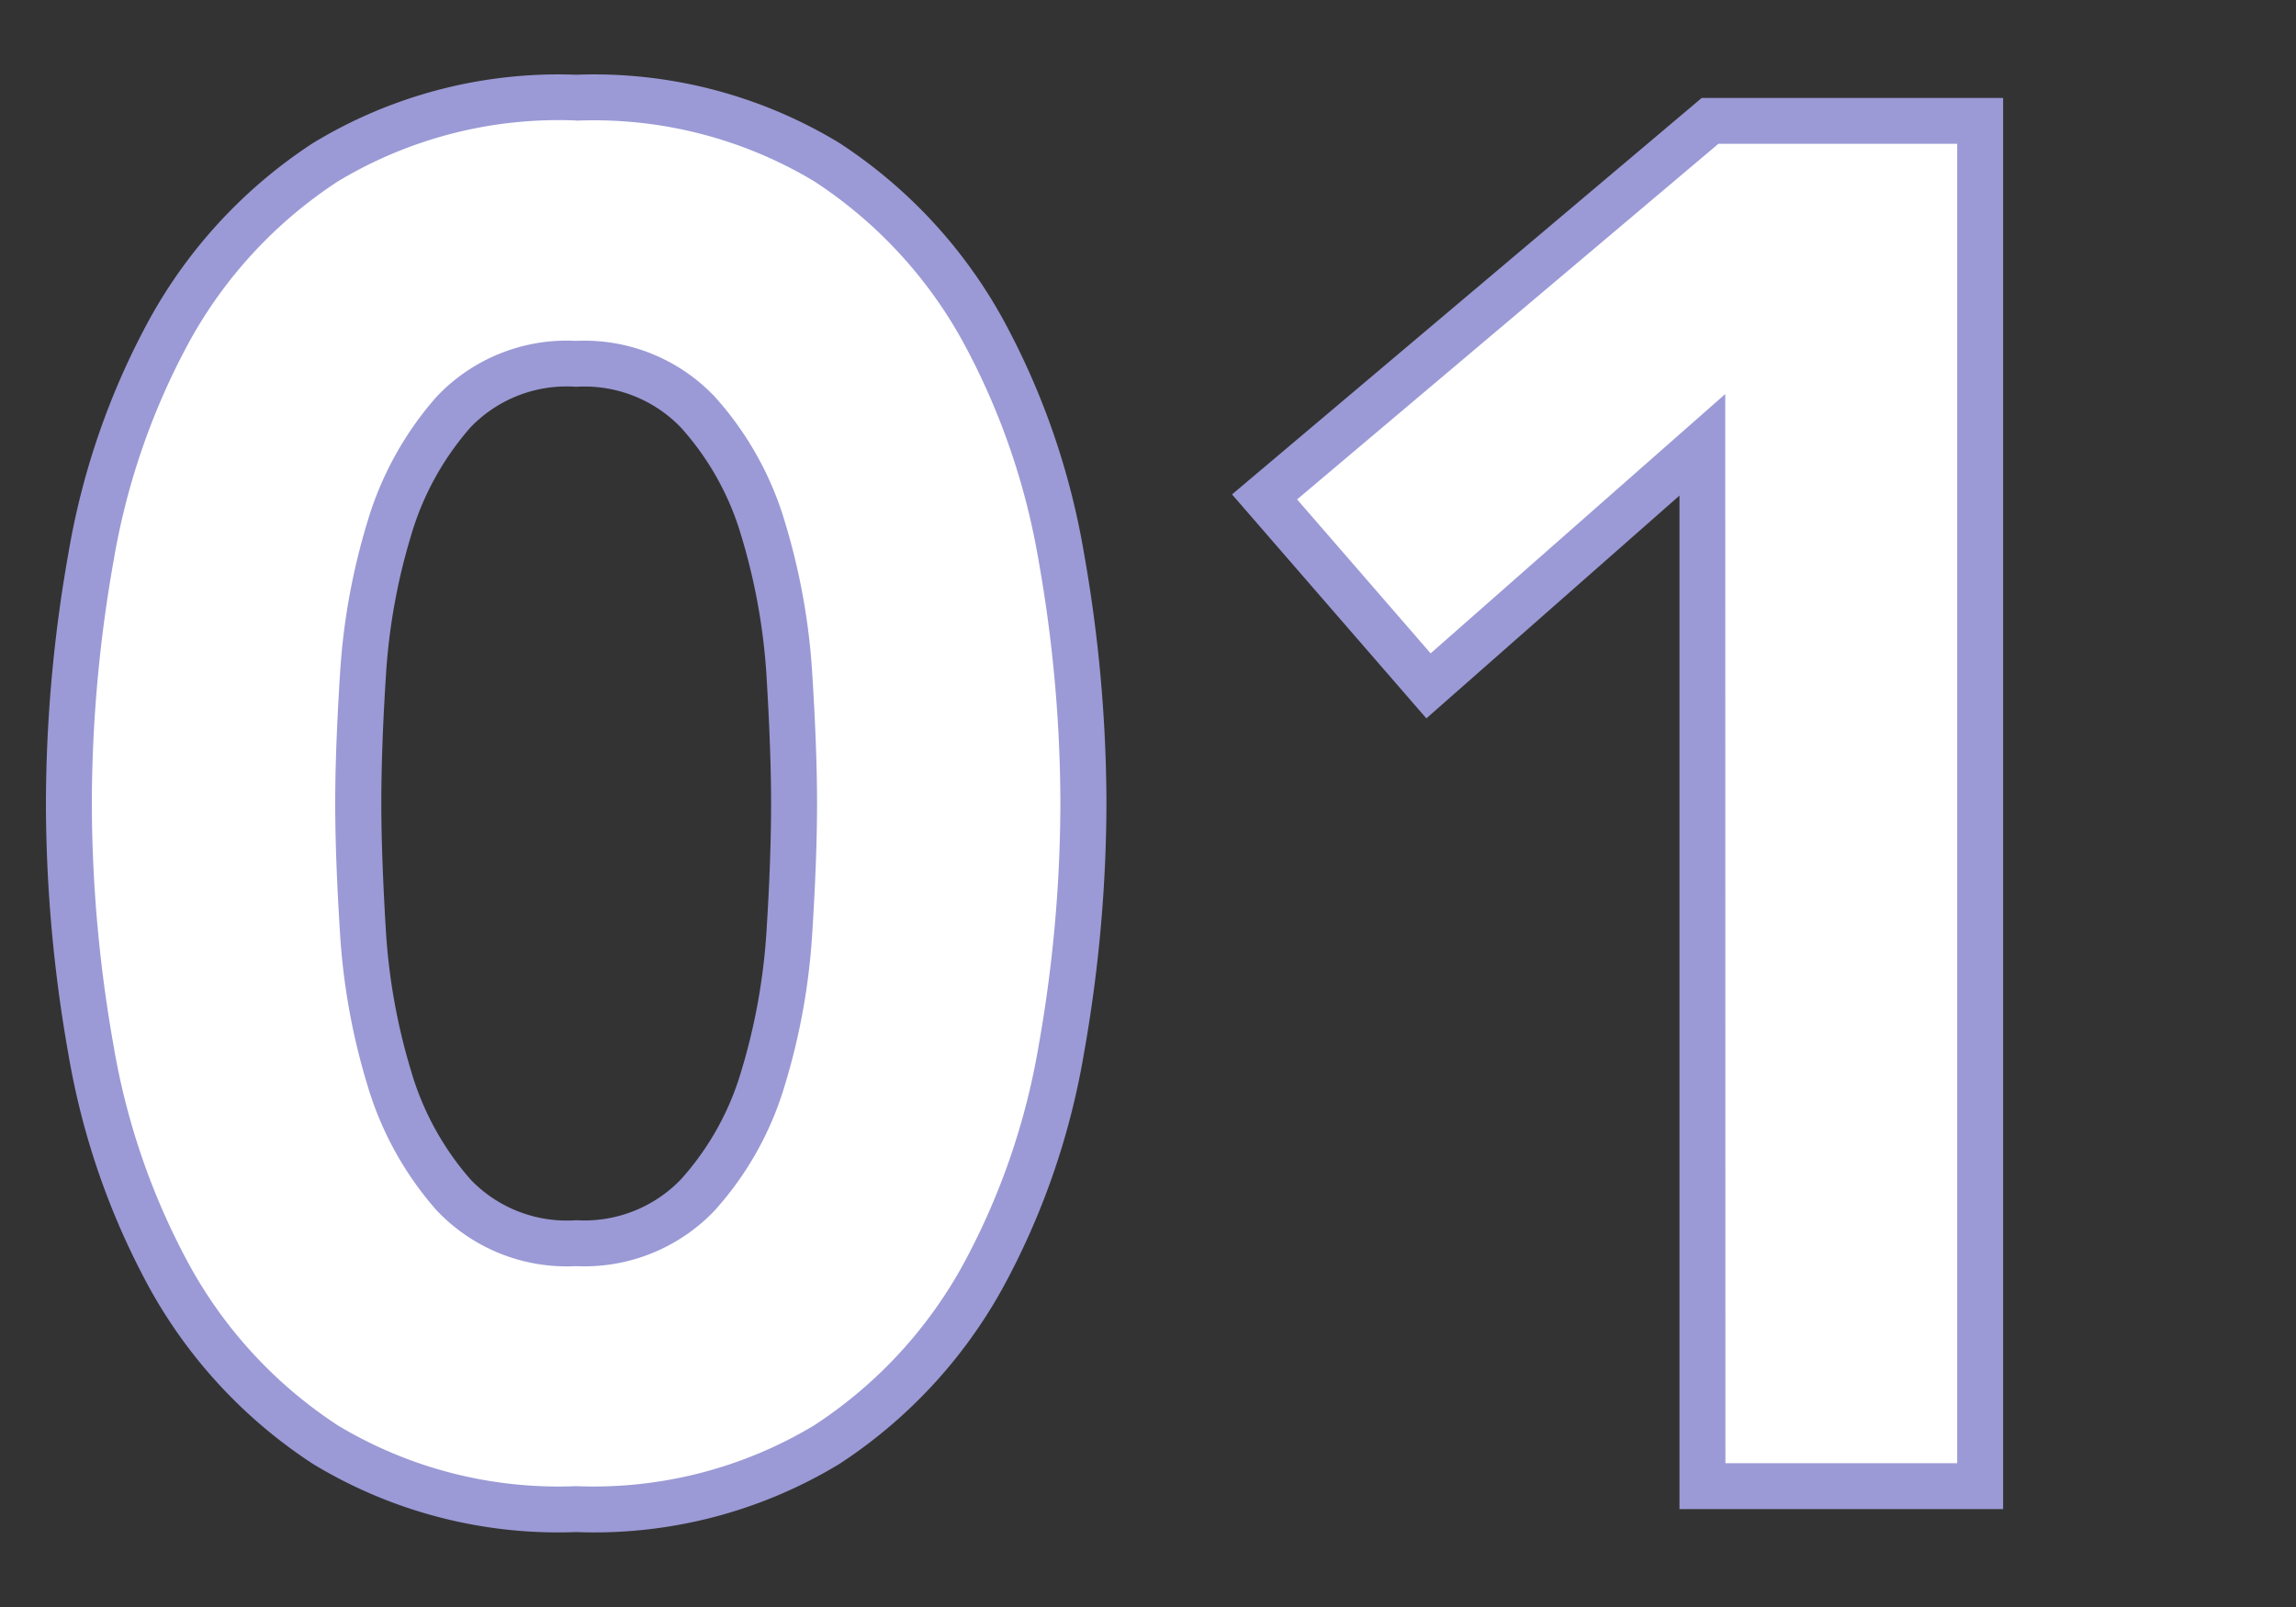
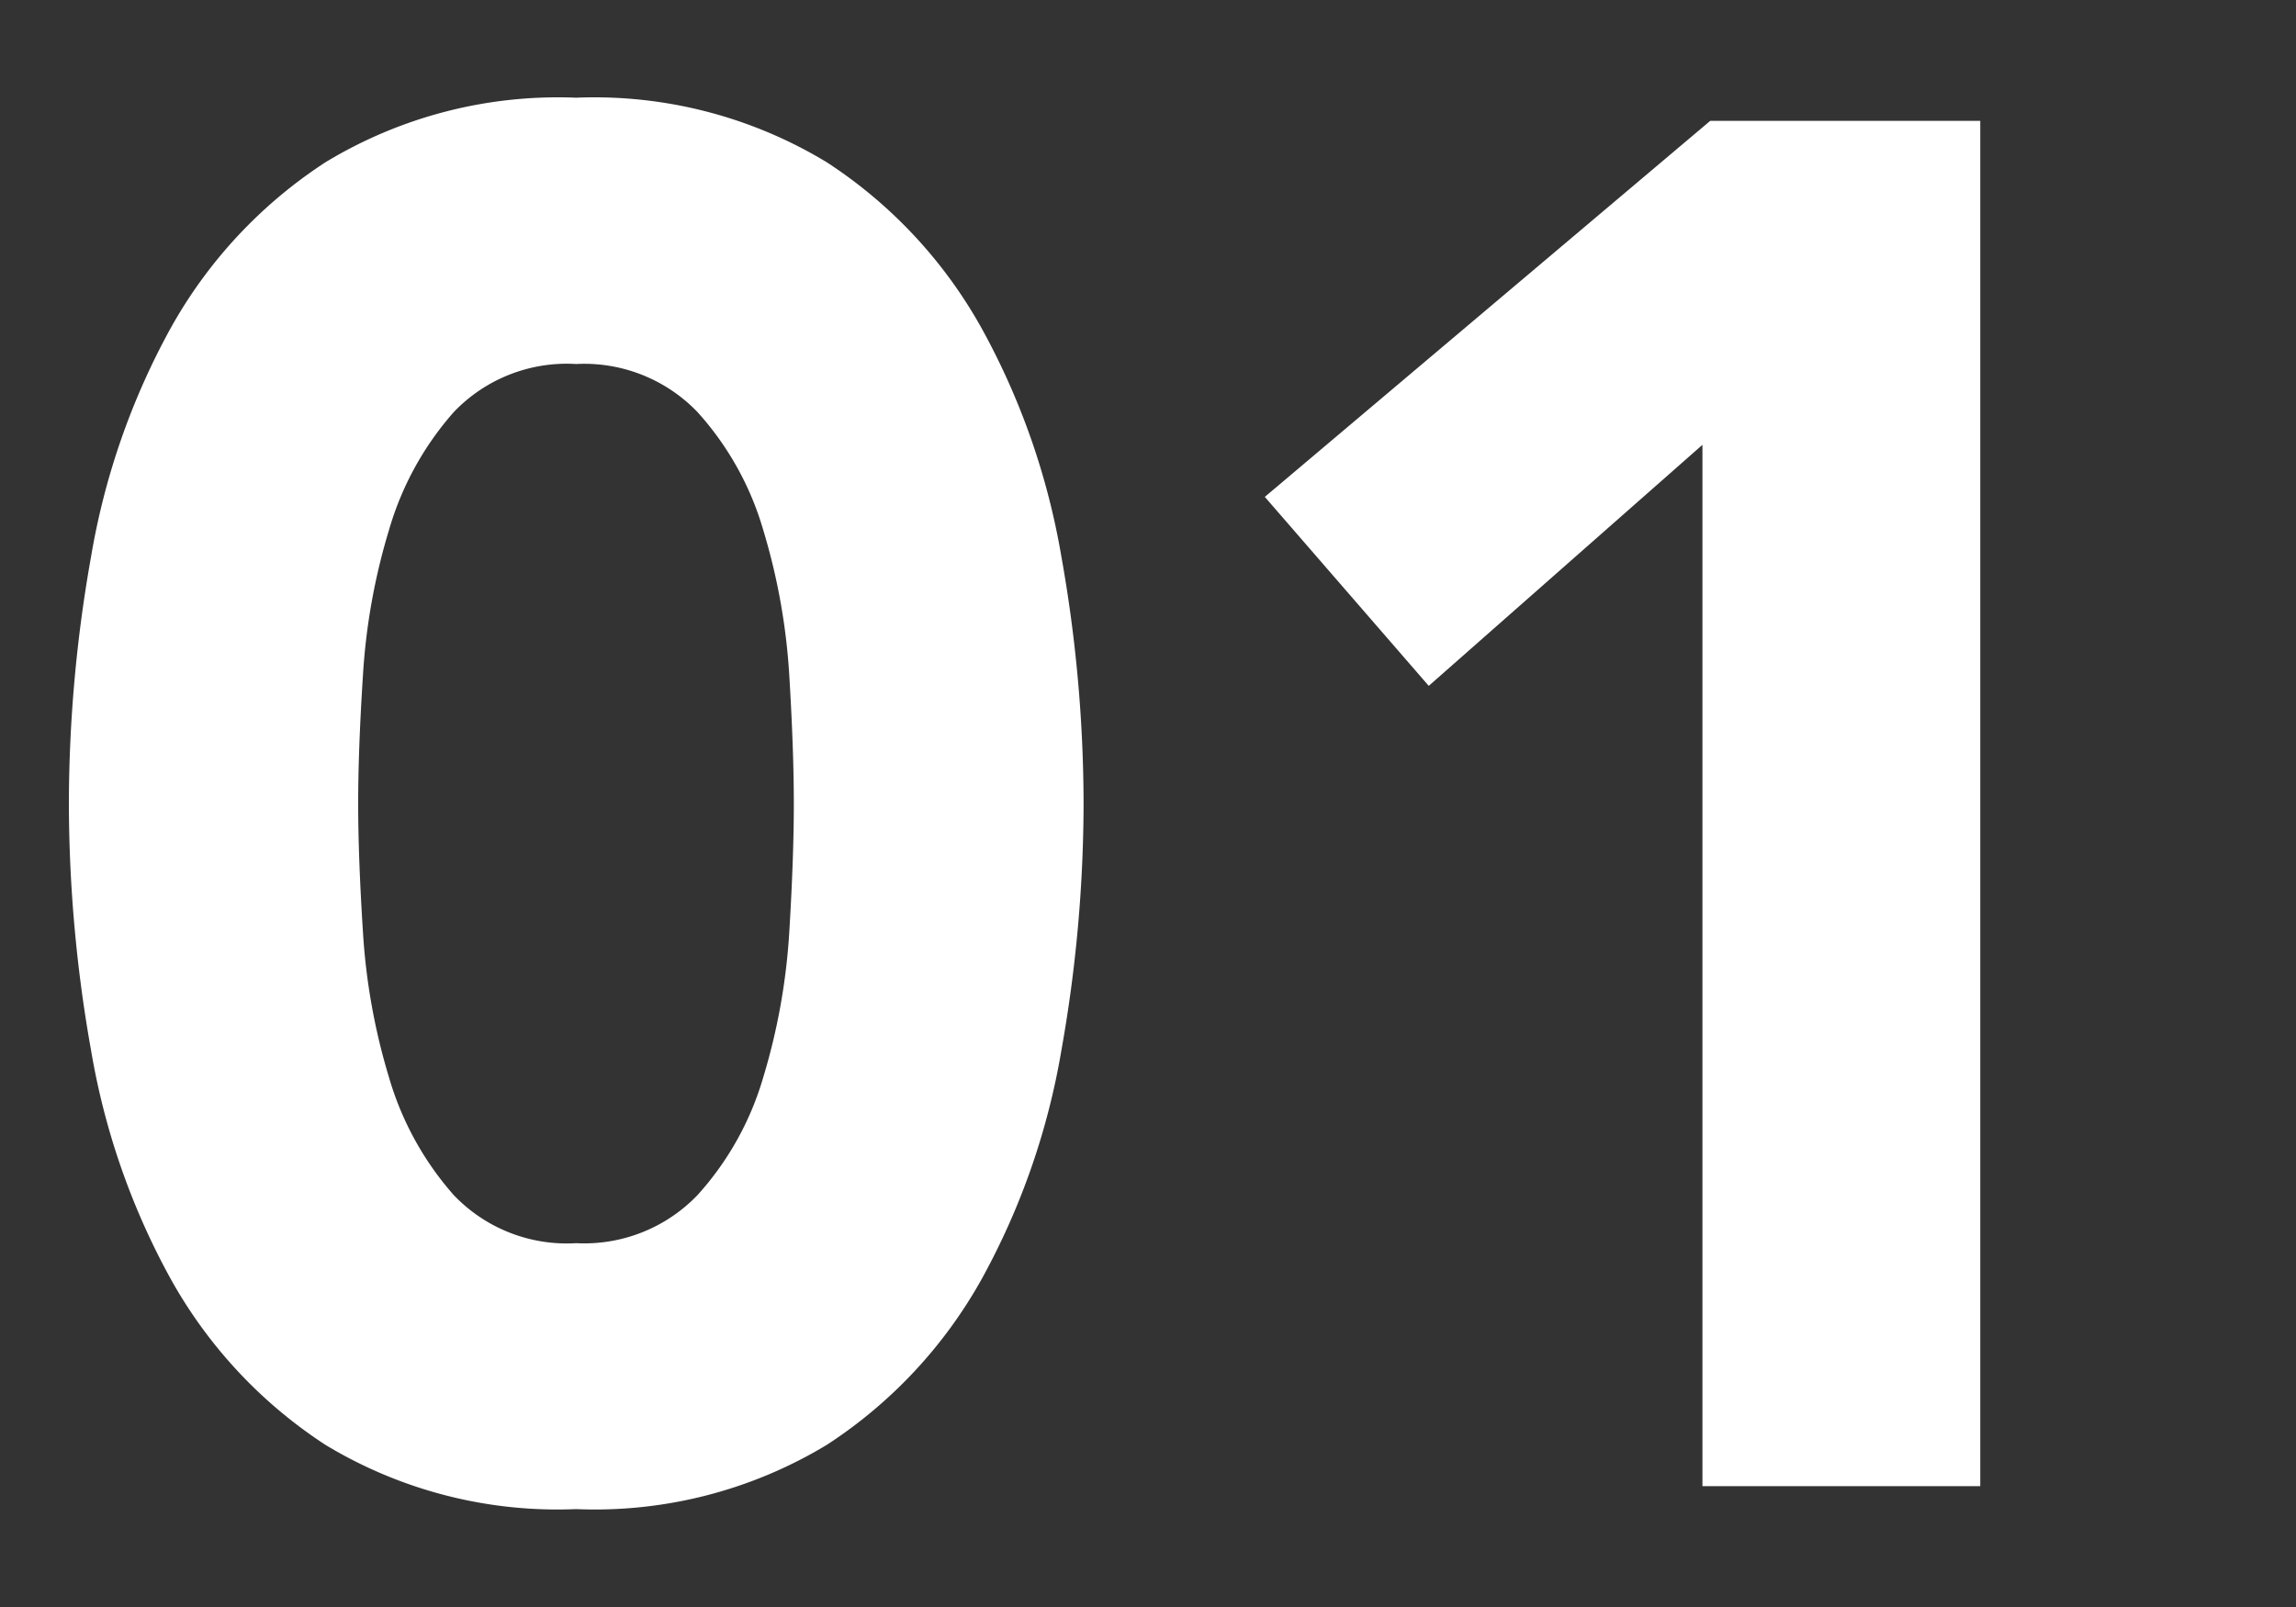
<svg xmlns="http://www.w3.org/2000/svg" width="50" height="35" viewBox="0 0 50 35">
  <rect x="0" y="0" width="50" height="35" fill="#333333" stroke="none" />
  <defs>
    <clipPath id="b">
      <rect width="50" height="35" />
    </clipPath>
  </defs>
  <g id="a" clip-path="url(#b)">
    <path d="M1.386-14.868a30.817,30.817,0,0,1,.483-5.376A15.751,15.751,0,0,1,3.591-25.2a10.255,10.255,0,0,1,3.381-3.633,9.761,9.761,0,0,1,5.46-1.407,9.761,9.761,0,0,1,5.46,1.407A10.255,10.255,0,0,1,21.273-25.2,15.751,15.751,0,0,1,23-20.244a30.817,30.817,0,0,1,.483,5.376A30.817,30.817,0,0,1,23-9.492a15.751,15.751,0,0,1-1.722,4.956A10.255,10.255,0,0,1,17.892-.9,9.761,9.761,0,0,1,12.432.5,9.761,9.761,0,0,1,6.972-.9,10.255,10.255,0,0,1,3.591-4.536,15.751,15.751,0,0,1,1.869-9.492,30.817,30.817,0,0,1,1.386-14.868Zm6.3,0q0,1.176.105,2.814A13.753,13.753,0,0,0,8.358-8.9,6.69,6.69,0,0,0,9.765-6.342a3.4,3.4,0,0,0,2.667,1.05,3.417,3.417,0,0,0,2.646-1.05A6.545,6.545,0,0,0,16.506-8.9a13.753,13.753,0,0,0,.567-3.15q.1-1.638.1-2.814t-.1-2.814a13.753,13.753,0,0,0-.567-3.15,6.545,6.545,0,0,0-1.428-2.562,3.417,3.417,0,0,0-2.646-1.05,3.4,3.4,0,0,0-2.667,1.05,6.69,6.69,0,0,0-1.407,2.562,13.753,13.753,0,0,0-.567,3.15Q7.686-16.044,7.686-14.868ZM36.96-22.68,31-17.43l-3.57-4.116,9.7-8.19h5.88V0H36.96Z" transform="translate(0.114 32.368)" fill="#fff" />
-     <path d="M12.432,1A10.291,10.291,0,0,1,6.7-.485,10.8,10.8,0,0,1,3.154-4.293,16.322,16.322,0,0,1,1.377-9.4a31.462,31.462,0,0,1-.491-5.463,31.462,31.462,0,0,1,.491-5.463,16.322,16.322,0,0,1,1.777-5.112A10.8,10.8,0,0,1,6.7-29.251a10.291,10.291,0,0,1,5.735-1.489,10.291,10.291,0,0,1,5.735,1.489,10.8,10.8,0,0,1,3.543,3.808,16.322,16.322,0,0,1,1.777,5.112,31.463,31.463,0,0,1,.491,5.463A31.463,31.463,0,0,1,23.487-9.4,16.322,16.322,0,0,1,21.71-4.293,10.8,10.8,0,0,1,18.167-.485,10.291,10.291,0,0,1,12.432,1Zm0-30.744a9.321,9.321,0,0,0-5.185,1.325,9.806,9.806,0,0,0-3.219,3.458,15.326,15.326,0,0,0-1.667,4.8,30.46,30.46,0,0,0-.475,5.289,30.46,30.46,0,0,0,.475,5.289,15.326,15.326,0,0,0,1.667,4.8A9.806,9.806,0,0,0,7.247-1.321,9.321,9.321,0,0,0,12.432,0a9.321,9.321,0,0,0,5.185-1.325,9.806,9.806,0,0,0,3.219-3.458,15.326,15.326,0,0,0,1.667-4.8,30.46,30.46,0,0,0,.475-5.289,30.46,30.46,0,0,0-.475-5.289,15.326,15.326,0,0,0-1.667-4.8,9.806,9.806,0,0,0-3.219-3.458A9.321,9.321,0,0,0,12.432-29.74ZM43.508.5H36.46V-21.574l-5.512,4.852L26.716-21.6l10.229-8.635h6.563ZM37.46-.5h5.048V-29.236h-5.2l-9.175,7.745,2.908,3.353,6.416-5.648ZM12.432-4.792A3.9,3.9,0,0,1,9.393-6.008,7.216,7.216,0,0,1,7.88-8.758a14.318,14.318,0,0,1-.588-3.264c-.07-1.1-.106-2.055-.106-2.846s.036-1.748.106-2.846a14.318,14.318,0,0,1,.588-3.264,7.216,7.216,0,0,1,1.514-2.75,3.9,3.9,0,0,1,3.039-1.216,3.911,3.911,0,0,1,3.014,1.211,7.071,7.071,0,0,1,1.538,2.754,14.318,14.318,0,0,1,.588,3.264c.07,1.1.106,2.055.106,2.846s-.036,1.748-.106,2.846a14.318,14.318,0,0,1-.588,3.264A7.071,7.071,0,0,1,15.446-6,3.911,3.911,0,0,1,12.432-4.792Zm0-19.152a2.9,2.9,0,0,0-2.3.884,6.226,6.226,0,0,0-1.3,2.374A13.316,13.316,0,0,0,8.29-17.65c-.069,1.076-.1,2.012-.1,2.782s.035,1.706.1,2.782A13.316,13.316,0,0,0,8.836-9.05a6.226,6.226,0,0,0,1.3,2.374,2.9,2.9,0,0,0,2.3.884,2.916,2.916,0,0,0,2.278-.889,6.08,6.08,0,0,0,1.318-2.37,13.316,13.316,0,0,0,.546-3.036c.069-1.076.1-2.012.1-2.782s-.035-1.706-.1-2.782a13.316,13.316,0,0,0-.546-3.036,6.08,6.08,0,0,0-1.318-2.37A2.916,2.916,0,0,0,12.432-23.944Z" transform="translate(0.114 32.368)" fill="#9b9ad6" />
  </g>
</svg>